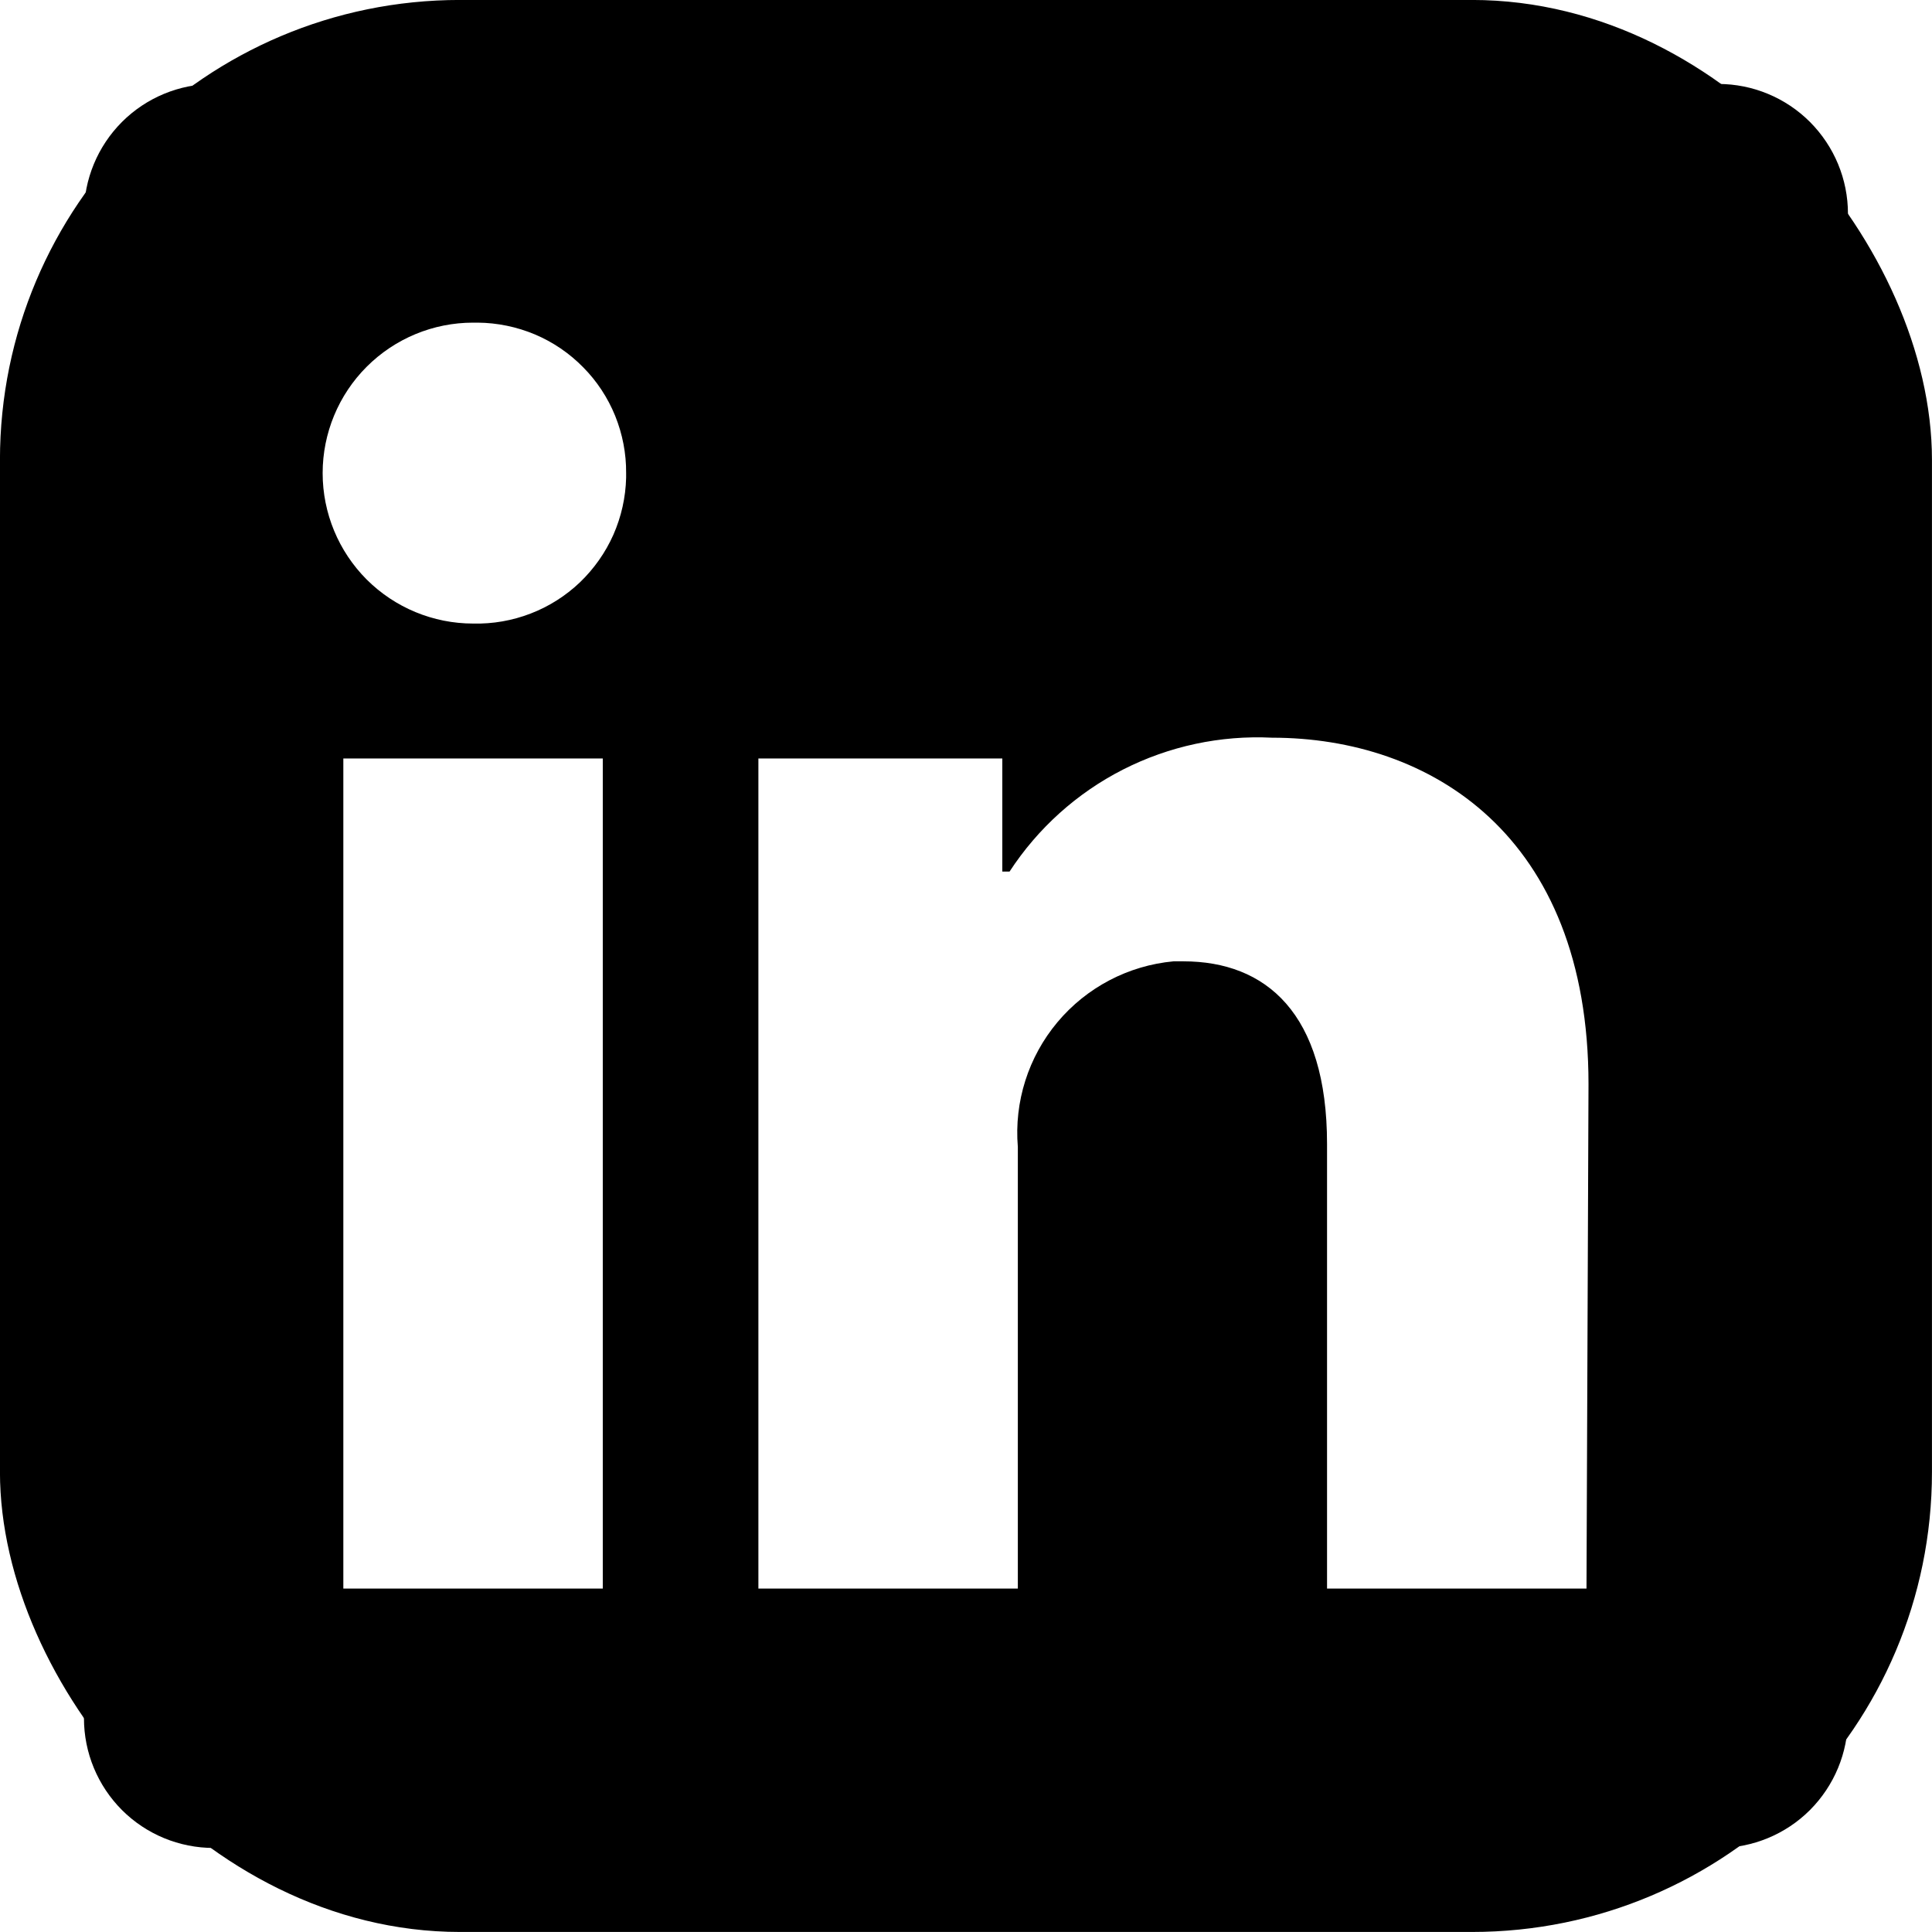
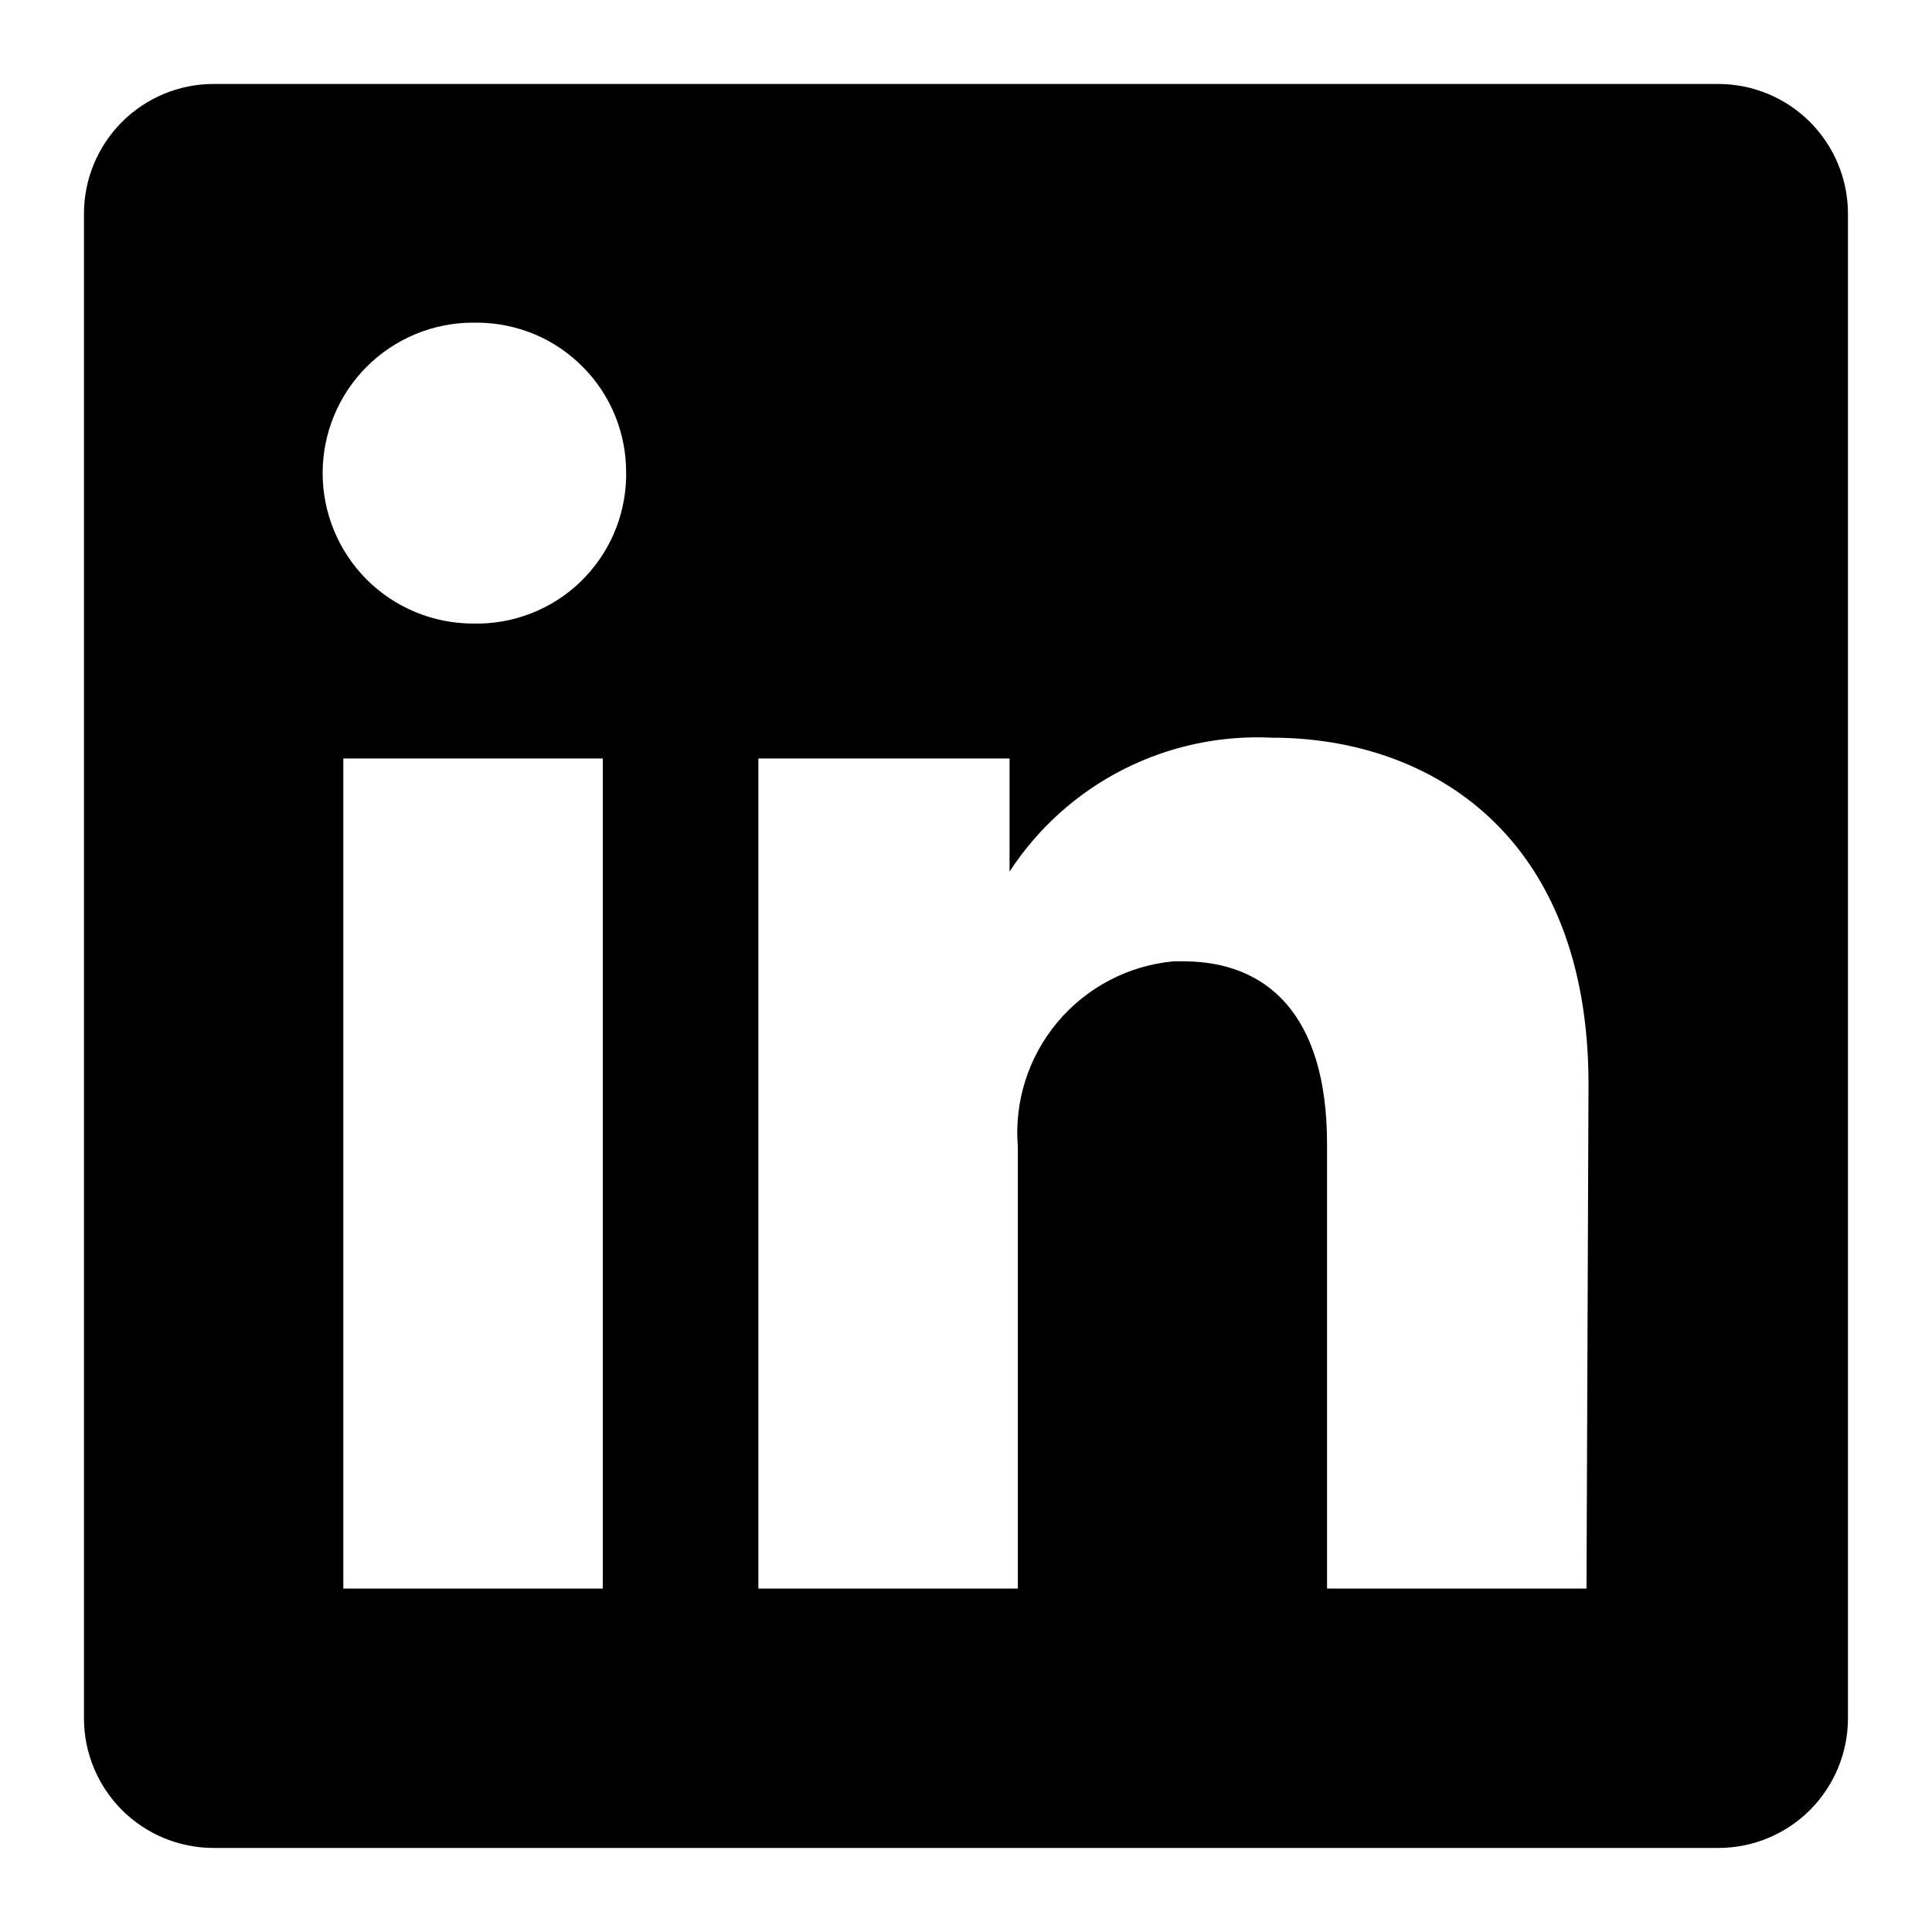
<svg xmlns="http://www.w3.org/2000/svg" width="24" height="24" viewBox="0 0 24 24" fill="none">
-   <path d="M22.956 2.655V21.345C22.956 21.773 22.786 22.182 22.484 22.485C22.182 22.787 21.772 22.956 21.345 22.956H2.654C2.227 22.956 1.817 22.787 1.515 22.485C1.213 22.182 1.043 21.773 1.043 21.345V2.655C1.043 2.227 1.213 1.818 1.515 1.515C1.817 1.213 2.227 1.043 2.654 1.043L21.345 1.043C21.772 1.043 22.182 1.213 22.484 1.515C22.786 1.818 22.956 2.227 22.956 2.655ZM7.488 9.422H4.265V19.734H7.488V9.422ZM7.778 5.877C7.78 5.633 7.733 5.392 7.642 5.166C7.55 4.94 7.415 4.734 7.243 4.561C7.072 4.387 6.869 4.249 6.644 4.154C6.42 4.06 6.178 4.01 5.935 4.008H5.877C5.381 4.008 4.906 4.205 4.555 4.556C4.205 4.906 4.008 5.382 4.008 5.877C4.008 6.373 4.205 6.848 4.555 7.199C4.906 7.549 5.381 7.746 5.877 7.746C6.12 7.752 6.363 7.71 6.591 7.622C6.818 7.535 7.026 7.403 7.203 7.235C7.379 7.066 7.521 6.865 7.62 6.642C7.718 6.419 7.772 6.179 7.778 5.935V5.877ZM19.733 13.469C19.733 10.369 17.761 9.164 15.802 9.164C15.161 9.132 14.522 9.269 13.95 9.56C13.377 9.852 12.892 10.289 12.541 10.827H12.451V9.422H9.421V19.734H12.644V14.249C12.597 13.688 12.774 13.13 13.136 12.698C13.498 12.266 14.016 11.994 14.578 11.942H14.7C15.725 11.942 16.485 12.586 16.485 14.211V19.734H19.708L19.733 13.469Z" fill="black" />
-   <rect x="0.571" y="0.571" width="22.857" height="22.857" rx="5.143" stroke="black" stroke-width="1.143" />
+   <path d="M22.956 2.655V21.345C22.956 21.773 22.786 22.182 22.484 22.485C22.182 22.787 21.772 22.956 21.345 22.956H2.654C2.227 22.956 1.817 22.787 1.515 22.485C1.213 22.182 1.043 21.773 1.043 21.345V2.655C1.043 2.227 1.213 1.818 1.515 1.515C1.817 1.213 2.227 1.043 2.654 1.043L21.345 1.043C21.772 1.043 22.182 1.213 22.484 1.515C22.786 1.818 22.956 2.227 22.956 2.655ZM7.488 9.422H4.265V19.734H7.488V9.422ZM7.778 5.877C7.78 5.633 7.733 5.392 7.642 5.166C7.55 4.94 7.415 4.734 7.243 4.561C7.072 4.387 6.869 4.249 6.644 4.154C6.42 4.06 6.178 4.01 5.935 4.008H5.877C5.381 4.008 4.906 4.205 4.555 4.556C4.205 4.906 4.008 5.382 4.008 5.877C4.008 6.373 4.205 6.848 4.555 7.199C4.906 7.549 5.381 7.746 5.877 7.746C6.12 7.752 6.363 7.71 6.591 7.622C6.818 7.535 7.026 7.403 7.203 7.235C7.379 7.066 7.521 6.865 7.62 6.642C7.718 6.419 7.772 6.179 7.778 5.935V5.877ZM19.733 13.469C19.733 10.369 17.761 9.164 15.802 9.164C15.161 9.132 14.522 9.269 13.95 9.56C13.377 9.852 12.892 10.289 12.541 10.827V9.422H9.421V19.734H12.644V14.249C12.597 13.688 12.774 13.13 13.136 12.698C13.498 12.266 14.016 11.994 14.578 11.942H14.7C15.725 11.942 16.485 12.586 16.485 14.211V19.734H19.708L19.733 13.469Z" fill="black" />
</svg>